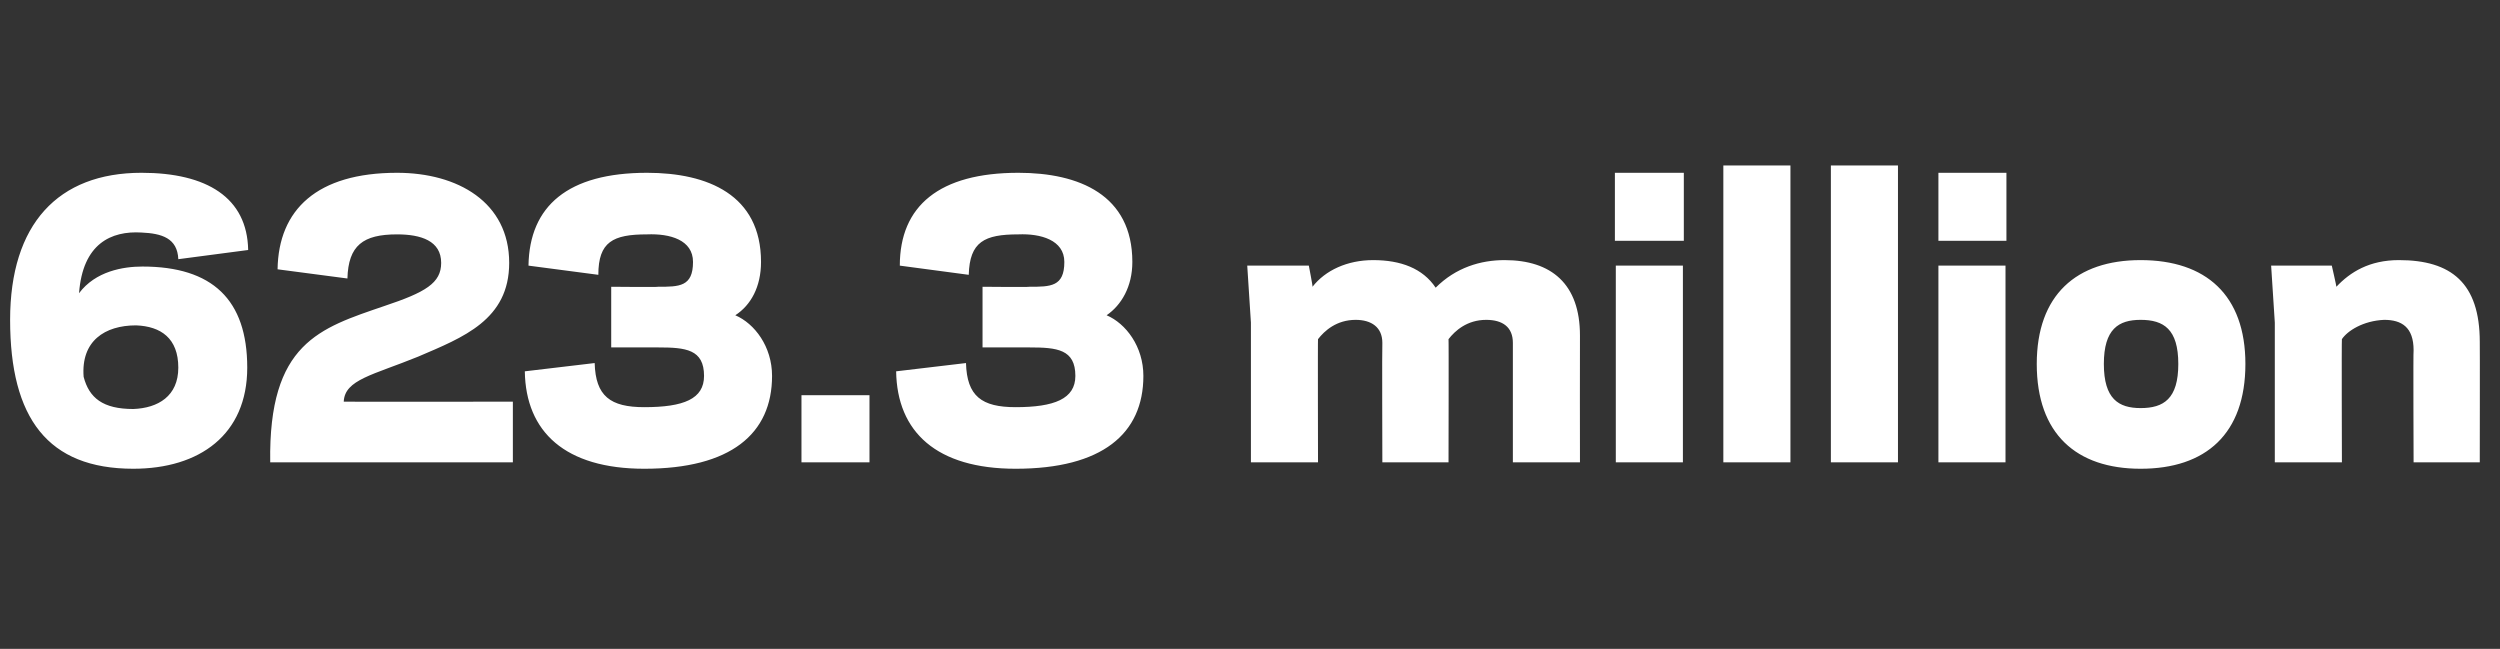
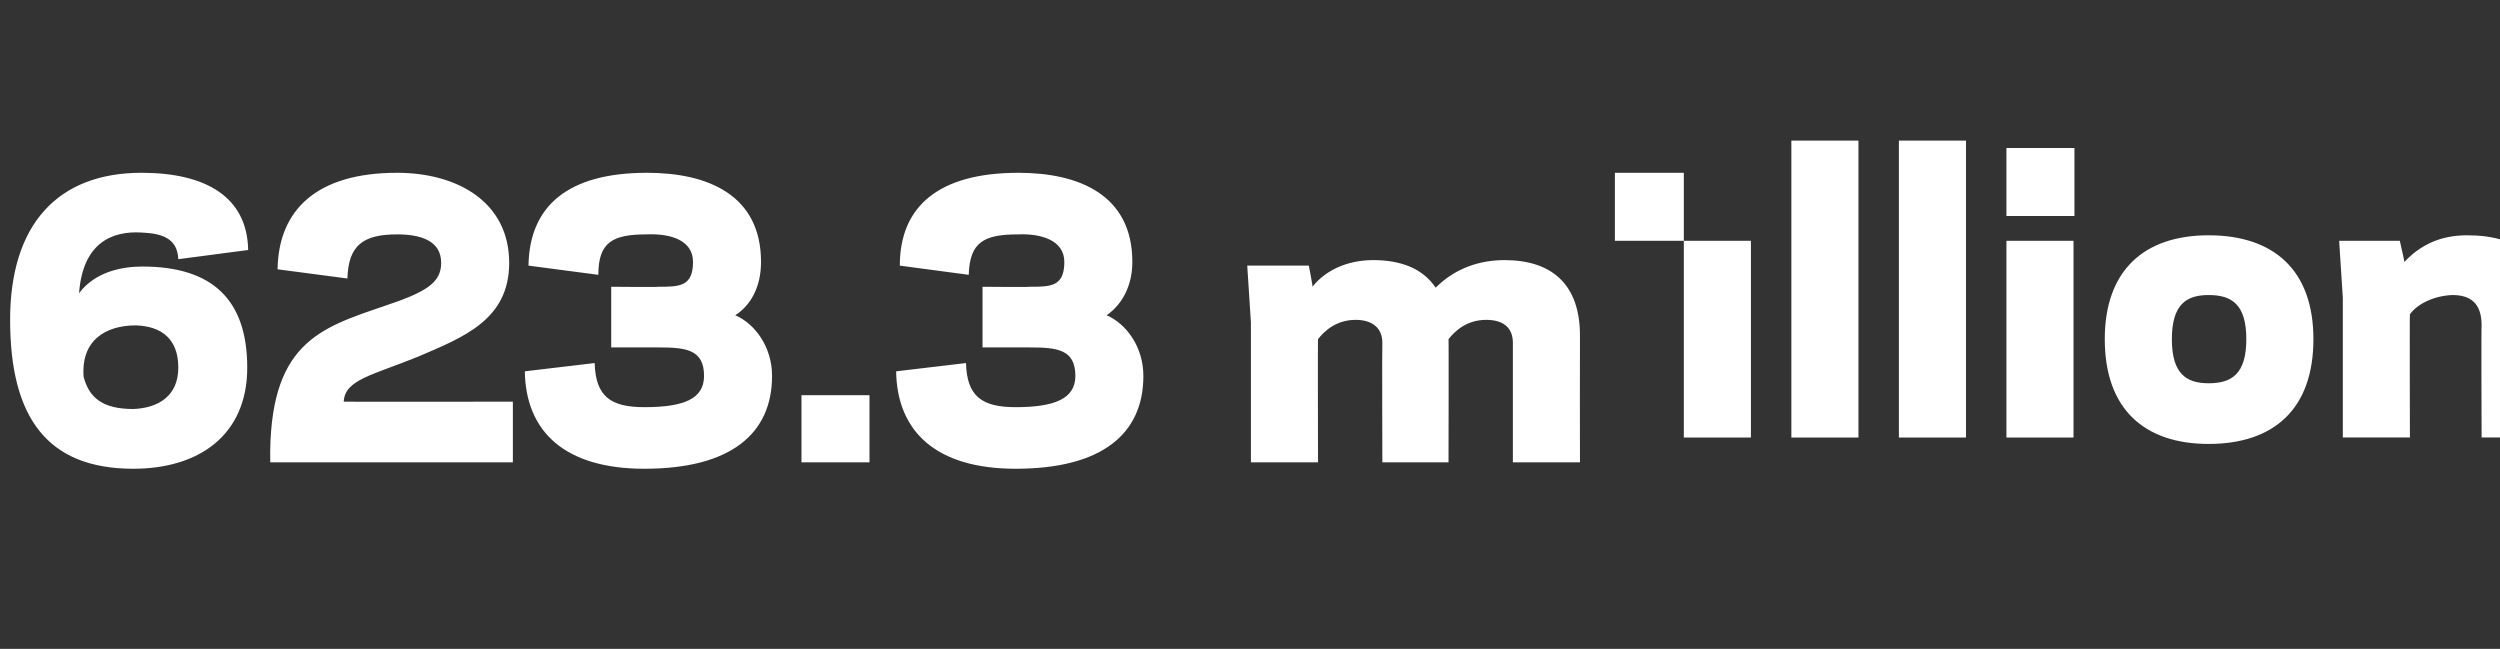
<svg xmlns="http://www.w3.org/2000/svg" version="1.1" width="272px" height="70.6px" viewBox="0 -18 272 70.6" style="top:-18px">
  <rect x="0" y="-18" width="272" height="70.6" fill="#333333" stroke="none" />
  <desc>623.3 million</desc>
  <defs />
  <g id="Polygon8525">
-     <path d="m8.6 13.9c1.8-2.4 4.8-2.9 6.9-2.9c7.6 0 11.4 3.6 11.4 11c0 7.3-5.2 11-12.4 11c-9.3 0-13.4-5.5-13.4-16.2c0-10.4 5.2-16 14.3-16c7.1 0 11.5 2.7 11.6 8.4c0 0-7.6 1-7.6 1c-.1-2.3-1.8-2.8-4-2.9c-3.3-.2-6.4 1.2-6.8 6.6zm.5 9.1c.6 2.3 2.1 3.5 5.4 3.5c2.7-.1 4.9-1.4 4.9-4.5c0-3.2-1.9-4.5-4.6-4.6c-3.4 0-6 1.7-5.7 5.6zm20.3 9.3c-.2-13 5.4-14.6 12.4-17c4.5-1.5 6.2-2.5 6.2-4.7c0-2.4-2.2-3.1-4.8-3.1c-3.7 0-5.3 1.2-5.4 4.8c0 0-7.6-1-7.6-1c.1-6.5 4.3-10.5 13-10.5c6.6 0 12.2 3.2 12.2 9.8c0 6.2-5 8.1-9.9 10.2c-4.9 2-8 2.5-8.1 4.9c.04.03 18.4 0 18.4 0l0 6.6c0 0-26.4.01-26.4 0zm40.7.7c-8.6 0-12.9-4-13-10.6c0 0 7.6-.9 7.6-.9c.1 3.6 1.7 4.8 5.4 4.8c4.3 0 6.5-.9 6.5-3.4c0-2.9-2-3.1-5-3.1c.05-.01-5.1 0-5.1 0l0-6.6c0 0 5.15.05 5.1 0c2.3 0 3.8 0 3.8-2.7c0-2.4-2.5-3.1-5-3c-3.7 0-5.3.8-5.3 4.4c0 0-7.6-1-7.6-1c.1-6.5 4.3-10.1 12.9-10.1c6.6 0 12.4 2.4 12.4 9.7c0 2.7-1.1 4.7-2.8 5.8c2.1.9 4 3.4 4 6.6c0 6.3-4.5 10.1-13.9 10.1zm24.5-.7l-7.4 0l0-7.3l7.4 0l0 7.3zm15.9.7c-8.6 0-12.9-4-13-10.6c0 0 7.6-.9 7.6-.9c.1 3.6 1.7 4.8 5.4 4.8c4.2 0 6.5-.9 6.5-3.4c0-2.9-2-3.1-5-3.1c.03-.01-5.1 0-5.1 0l0-6.6c0 0 5.13.05 5.1 0c2.3 0 3.8 0 3.8-2.7c0-2.4-2.6-3.1-5-3c-3.7 0-5.3.8-5.4 4.4c0 0-7.5-1-7.5-1c0-6.5 4.3-10.1 12.9-10.1c6.6 0 12.4 2.4 12.4 9.7c0 2.7-1.2 4.7-2.8 5.8c2.1.9 4 3.4 4 6.6c0 6.3-4.5 10.1-13.9 10.1zm32.3-19.8c1.4-1.8 3.8-2.9 6.6-2.9c3 0 5.4.9 6.8 3c2.2-2.2 4.9-3 7.5-3c5.1 0 8.2 2.6 8.2 8.2c-.02 0 0 13.8 0 13.8l-7.3 0c0 0 .01-13 0-13c0-1.7-1.1-2.5-2.9-2.5c-2.1 0-3.4 1.2-4.1 2.1c.03-.04 0 13.4 0 13.4l-7.2 0c0 0-.04-13 0-13c0-1.7-1.2-2.5-2.9-2.5c-2.1 0-3.4 1.2-4.1 2.1c-.03-.04 0 13.4 0 13.4l-7.3 0l0-15.2l-.4-6.2l6.7 0c0 0 .45 2.31.4 2.3zm40.4-5l-7.5 0l0-7.4l7.5 0l0 7.4zm-7.4 2.7l7.3 0l0 21.4l-7.3 0l0-21.4zm11.7-10.9l7.3 0l0 32.3l-7.3 0l0-32.3zm11.7 0l7.3 0l0 32.3l-7.3 0l0-32.3zm19.1 8.2l-7.4 0l0-7.4l7.4 0l0 7.4zm-7.4 2.7l7.3 0l0 21.4l-7.3 0l0-21.4zm10.7 10.7c0-7.5 4.3-11.3 11.3-11.3c7.1 0 11.4 3.8 11.4 11.3c0 7.6-4.3 11.4-11.4 11.4c-7 0-11.3-3.8-11.3-11.4zm7.3 0c0 3.8 1.6 4.8 4 4.8c2.5 0 4.1-1 4.1-4.8c0-3.8-1.6-4.8-4.1-4.8c-2.4 0-4 1-4 4.8zm25.3-8.4c1.5-1.6 3.6-2.9 6.8-2.9c5.7 0 8.8 2.5 8.8 8.9c.02-.02 0 13.1 0 13.1l-7.2 0c0 0-.05-12.19 0-12.2c0-2.5-1.3-3.3-3.2-3.3c-2.3.1-4 1.2-4.6 2.1c-.04-.04 0 13.4 0 13.4l-7.3 0l0-15.2l-.4-6.2l6.6 0c0 0 .53 2.31.5 2.3z" stroke="none" fill="#fff" />
+     <path d="m8.6 13.9c1.8-2.4 4.8-2.9 6.9-2.9c7.6 0 11.4 3.6 11.4 11c0 7.3-5.2 11-12.4 11c-9.3 0-13.4-5.5-13.4-16.2c0-10.4 5.2-16 14.3-16c7.1 0 11.5 2.7 11.6 8.4c0 0-7.6 1-7.6 1c-.1-2.3-1.8-2.8-4-2.9c-3.3-.2-6.4 1.2-6.8 6.6zm.5 9.1c.6 2.3 2.1 3.5 5.4 3.5c2.7-.1 4.9-1.4 4.9-4.5c0-3.2-1.9-4.5-4.6-4.6c-3.4 0-6 1.7-5.7 5.6zm20.3 9.3c-.2-13 5.4-14.6 12.4-17c4.5-1.5 6.2-2.5 6.2-4.7c0-2.4-2.2-3.1-4.8-3.1c-3.7 0-5.3 1.2-5.4 4.8c0 0-7.6-1-7.6-1c.1-6.5 4.3-10.5 13-10.5c6.6 0 12.2 3.2 12.2 9.8c0 6.2-5 8.1-9.9 10.2c-4.9 2-8 2.5-8.1 4.9c.04.03 18.4 0 18.4 0l0 6.6c0 0-26.4.01-26.4 0zm40.7.7c-8.6 0-12.9-4-13-10.6c0 0 7.6-.9 7.6-.9c.1 3.6 1.7 4.8 5.4 4.8c4.3 0 6.5-.9 6.5-3.4c0-2.9-2-3.1-5-3.1c.05-.01-5.1 0-5.1 0l0-6.6c0 0 5.15.05 5.1 0c2.3 0 3.8 0 3.8-2.7c0-2.4-2.5-3.1-5-3c-3.7 0-5.3.8-5.3 4.4c0 0-7.6-1-7.6-1c.1-6.5 4.3-10.1 12.9-10.1c6.6 0 12.4 2.4 12.4 9.7c0 2.7-1.1 4.7-2.8 5.8c2.1.9 4 3.4 4 6.6c0 6.3-4.5 10.1-13.9 10.1zm24.5-.7l-7.4 0l0-7.3l7.4 0l0 7.3zm15.9.7c-8.6 0-12.9-4-13-10.6c0 0 7.6-.9 7.6-.9c.1 3.6 1.7 4.8 5.4 4.8c4.2 0 6.5-.9 6.5-3.4c0-2.9-2-3.1-5-3.1c.03-.01-5.1 0-5.1 0l0-6.6c0 0 5.13.05 5.1 0c2.3 0 3.8 0 3.8-2.7c0-2.4-2.6-3.1-5-3c-3.7 0-5.3.8-5.4 4.4c0 0-7.5-1-7.5-1c0-6.5 4.3-10.1 12.9-10.1c6.6 0 12.4 2.4 12.4 9.7c0 2.7-1.2 4.7-2.8 5.8c2.1.9 4 3.4 4 6.6c0 6.3-4.5 10.1-13.9 10.1zm32.3-19.8c1.4-1.8 3.8-2.9 6.6-2.9c3 0 5.4.9 6.8 3c2.2-2.2 4.9-3 7.5-3c5.1 0 8.2 2.6 8.2 8.2c-.02 0 0 13.8 0 13.8l-7.3 0c0 0 .01-13 0-13c0-1.7-1.1-2.5-2.9-2.5c-2.1 0-3.4 1.2-4.1 2.1c.03-.04 0 13.4 0 13.4l-7.2 0c0 0-.04-13 0-13c0-1.7-1.2-2.5-2.9-2.5c-2.1 0-3.4 1.2-4.1 2.1c-.03-.04 0 13.4 0 13.4l-7.3 0l0-15.2l-.4-6.2l6.7 0c0 0 .45 2.31.4 2.3zm40.4-5l-7.5 0l0-7.4l7.5 0l0 7.4zl7.3 0l0 21.4l-7.3 0l0-21.4zm11.7-10.9l7.3 0l0 32.3l-7.3 0l0-32.3zm11.7 0l7.3 0l0 32.3l-7.3 0l0-32.3zm19.1 8.2l-7.4 0l0-7.4l7.4 0l0 7.4zm-7.4 2.7l7.3 0l0 21.4l-7.3 0l0-21.4zm10.7 10.7c0-7.5 4.3-11.3 11.3-11.3c7.1 0 11.4 3.8 11.4 11.3c0 7.6-4.3 11.4-11.4 11.4c-7 0-11.3-3.8-11.3-11.4zm7.3 0c0 3.8 1.6 4.8 4 4.8c2.5 0 4.1-1 4.1-4.8c0-3.8-1.6-4.8-4.1-4.8c-2.4 0-4 1-4 4.8zm25.3-8.4c1.5-1.6 3.6-2.9 6.8-2.9c5.7 0 8.8 2.5 8.8 8.9c.02-.02 0 13.1 0 13.1l-7.2 0c0 0-.05-12.19 0-12.2c0-2.5-1.3-3.3-3.2-3.3c-2.3.1-4 1.2-4.6 2.1c-.04-.04 0 13.4 0 13.4l-7.3 0l0-15.2l-.4-6.2l6.6 0c0 0 .53 2.31.5 2.3z" stroke="none" fill="#fff" />
  </g>
</svg>